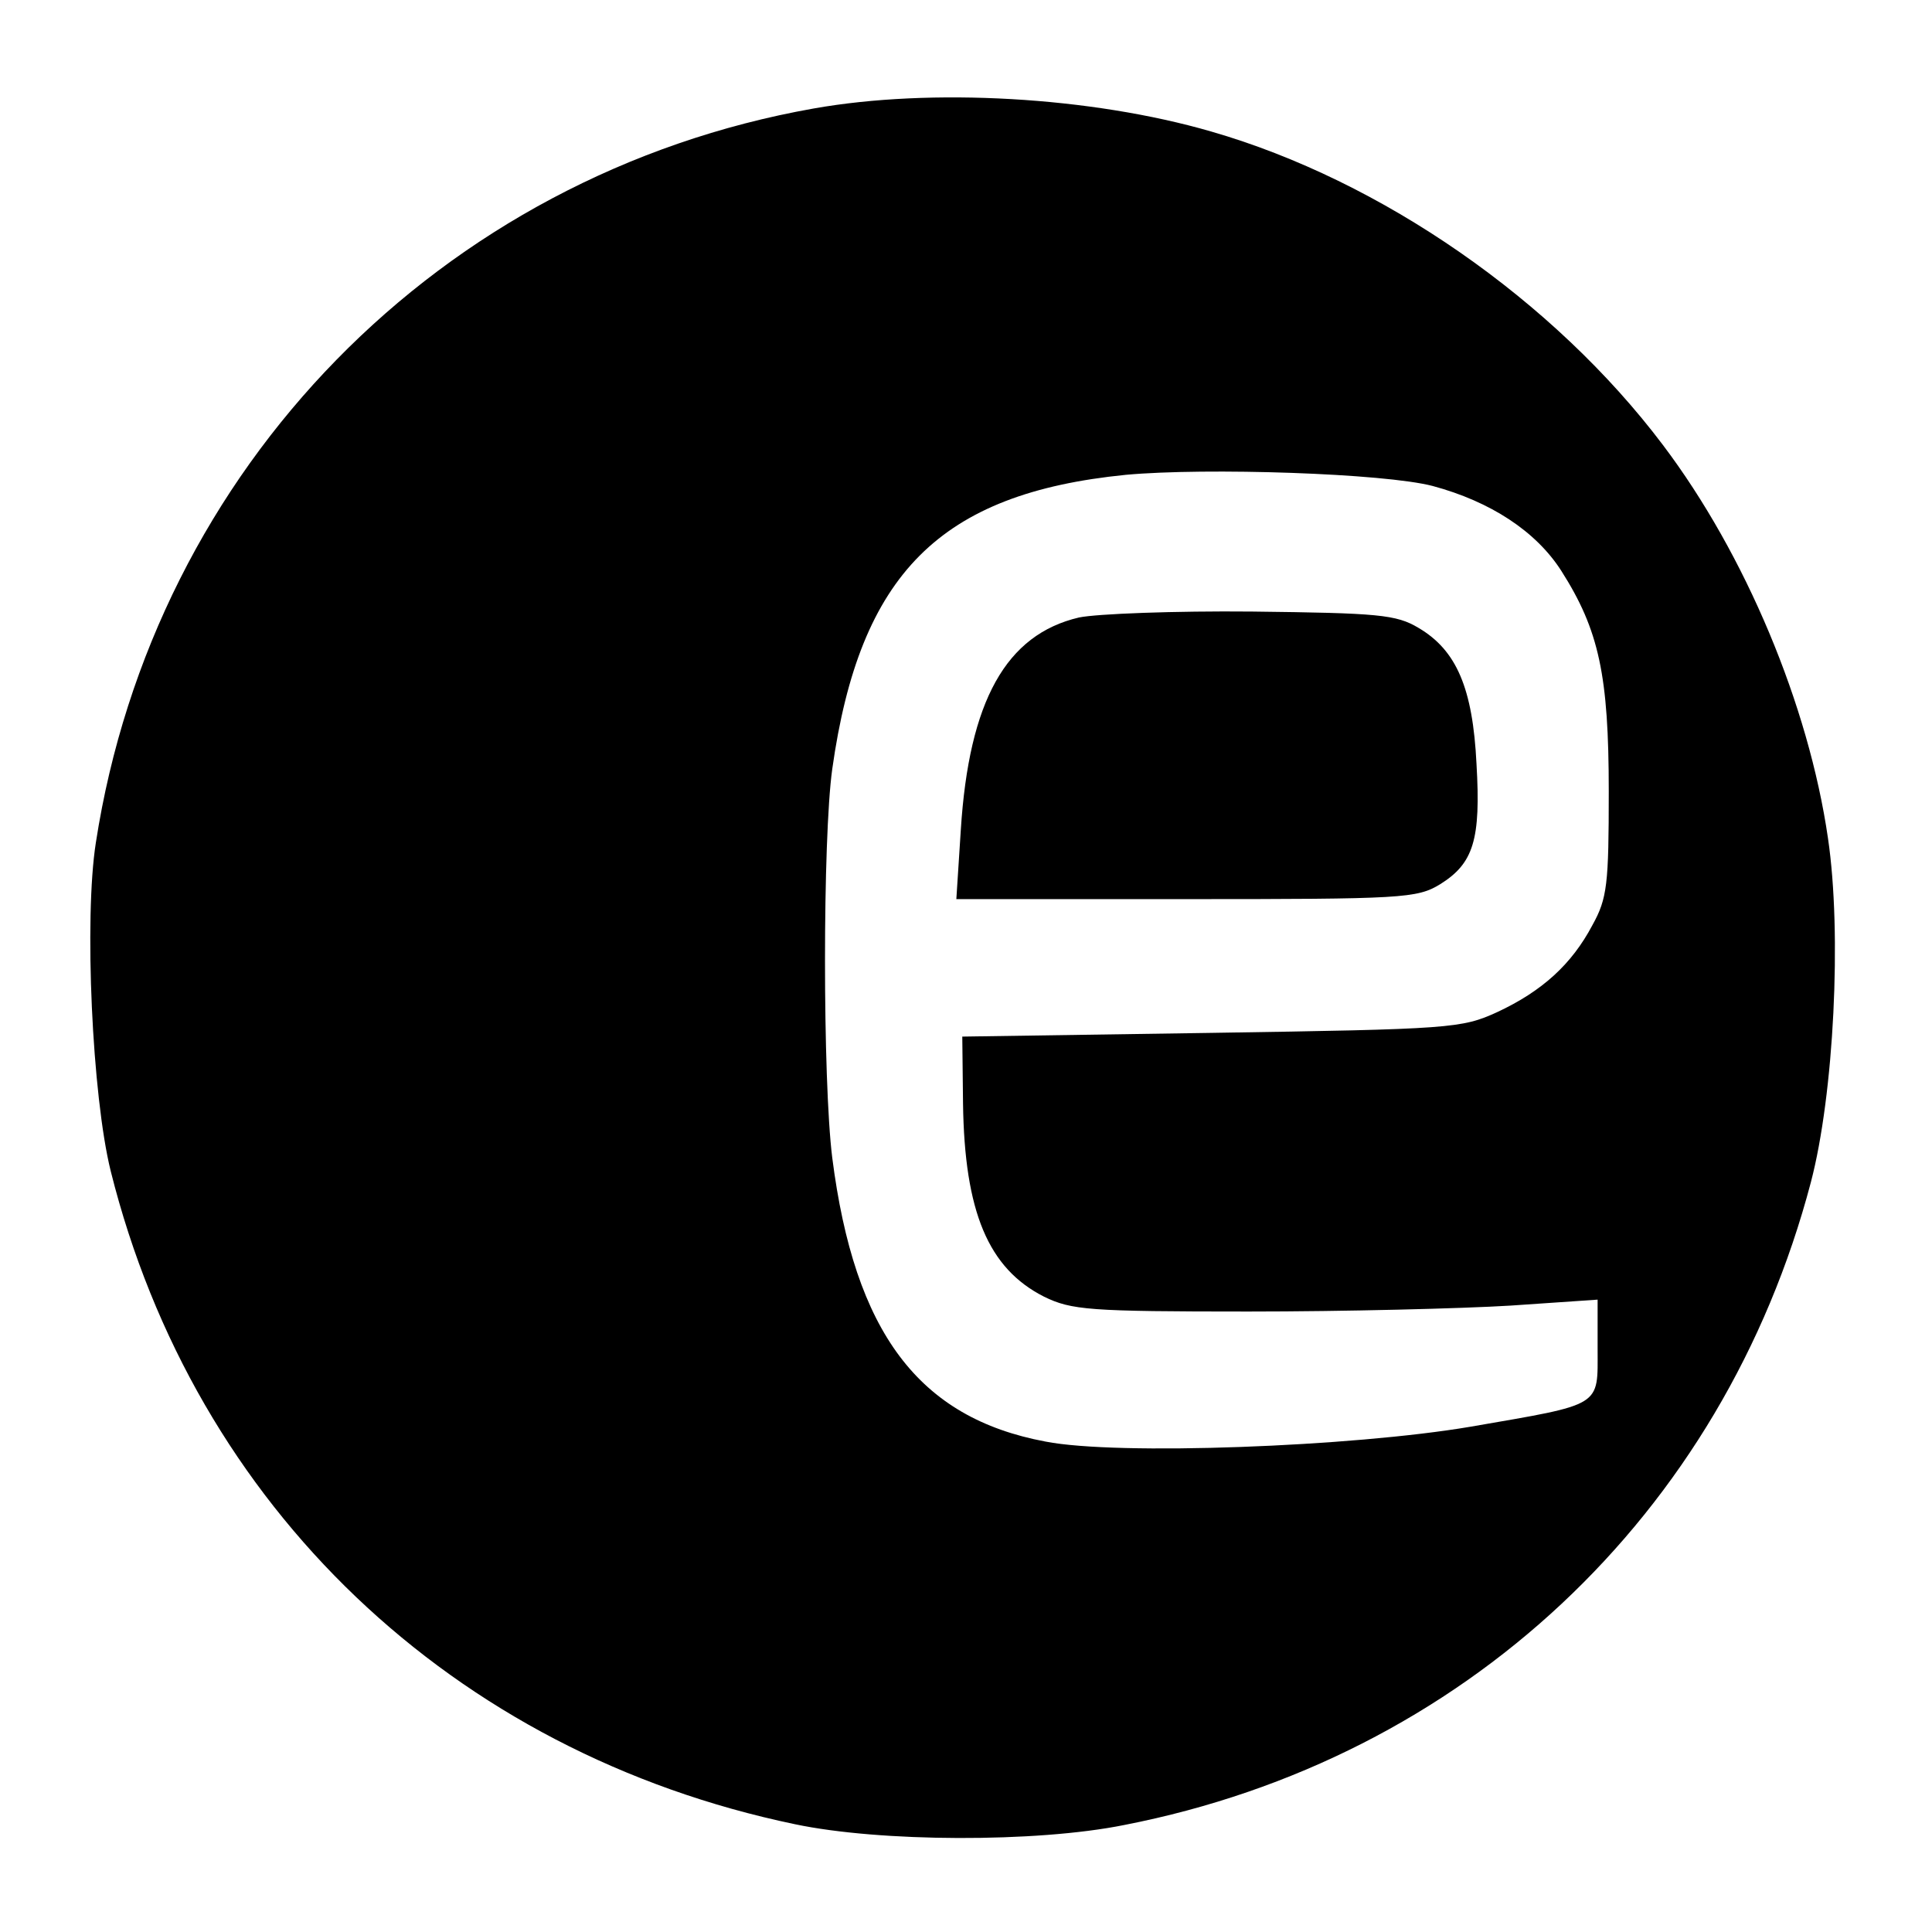
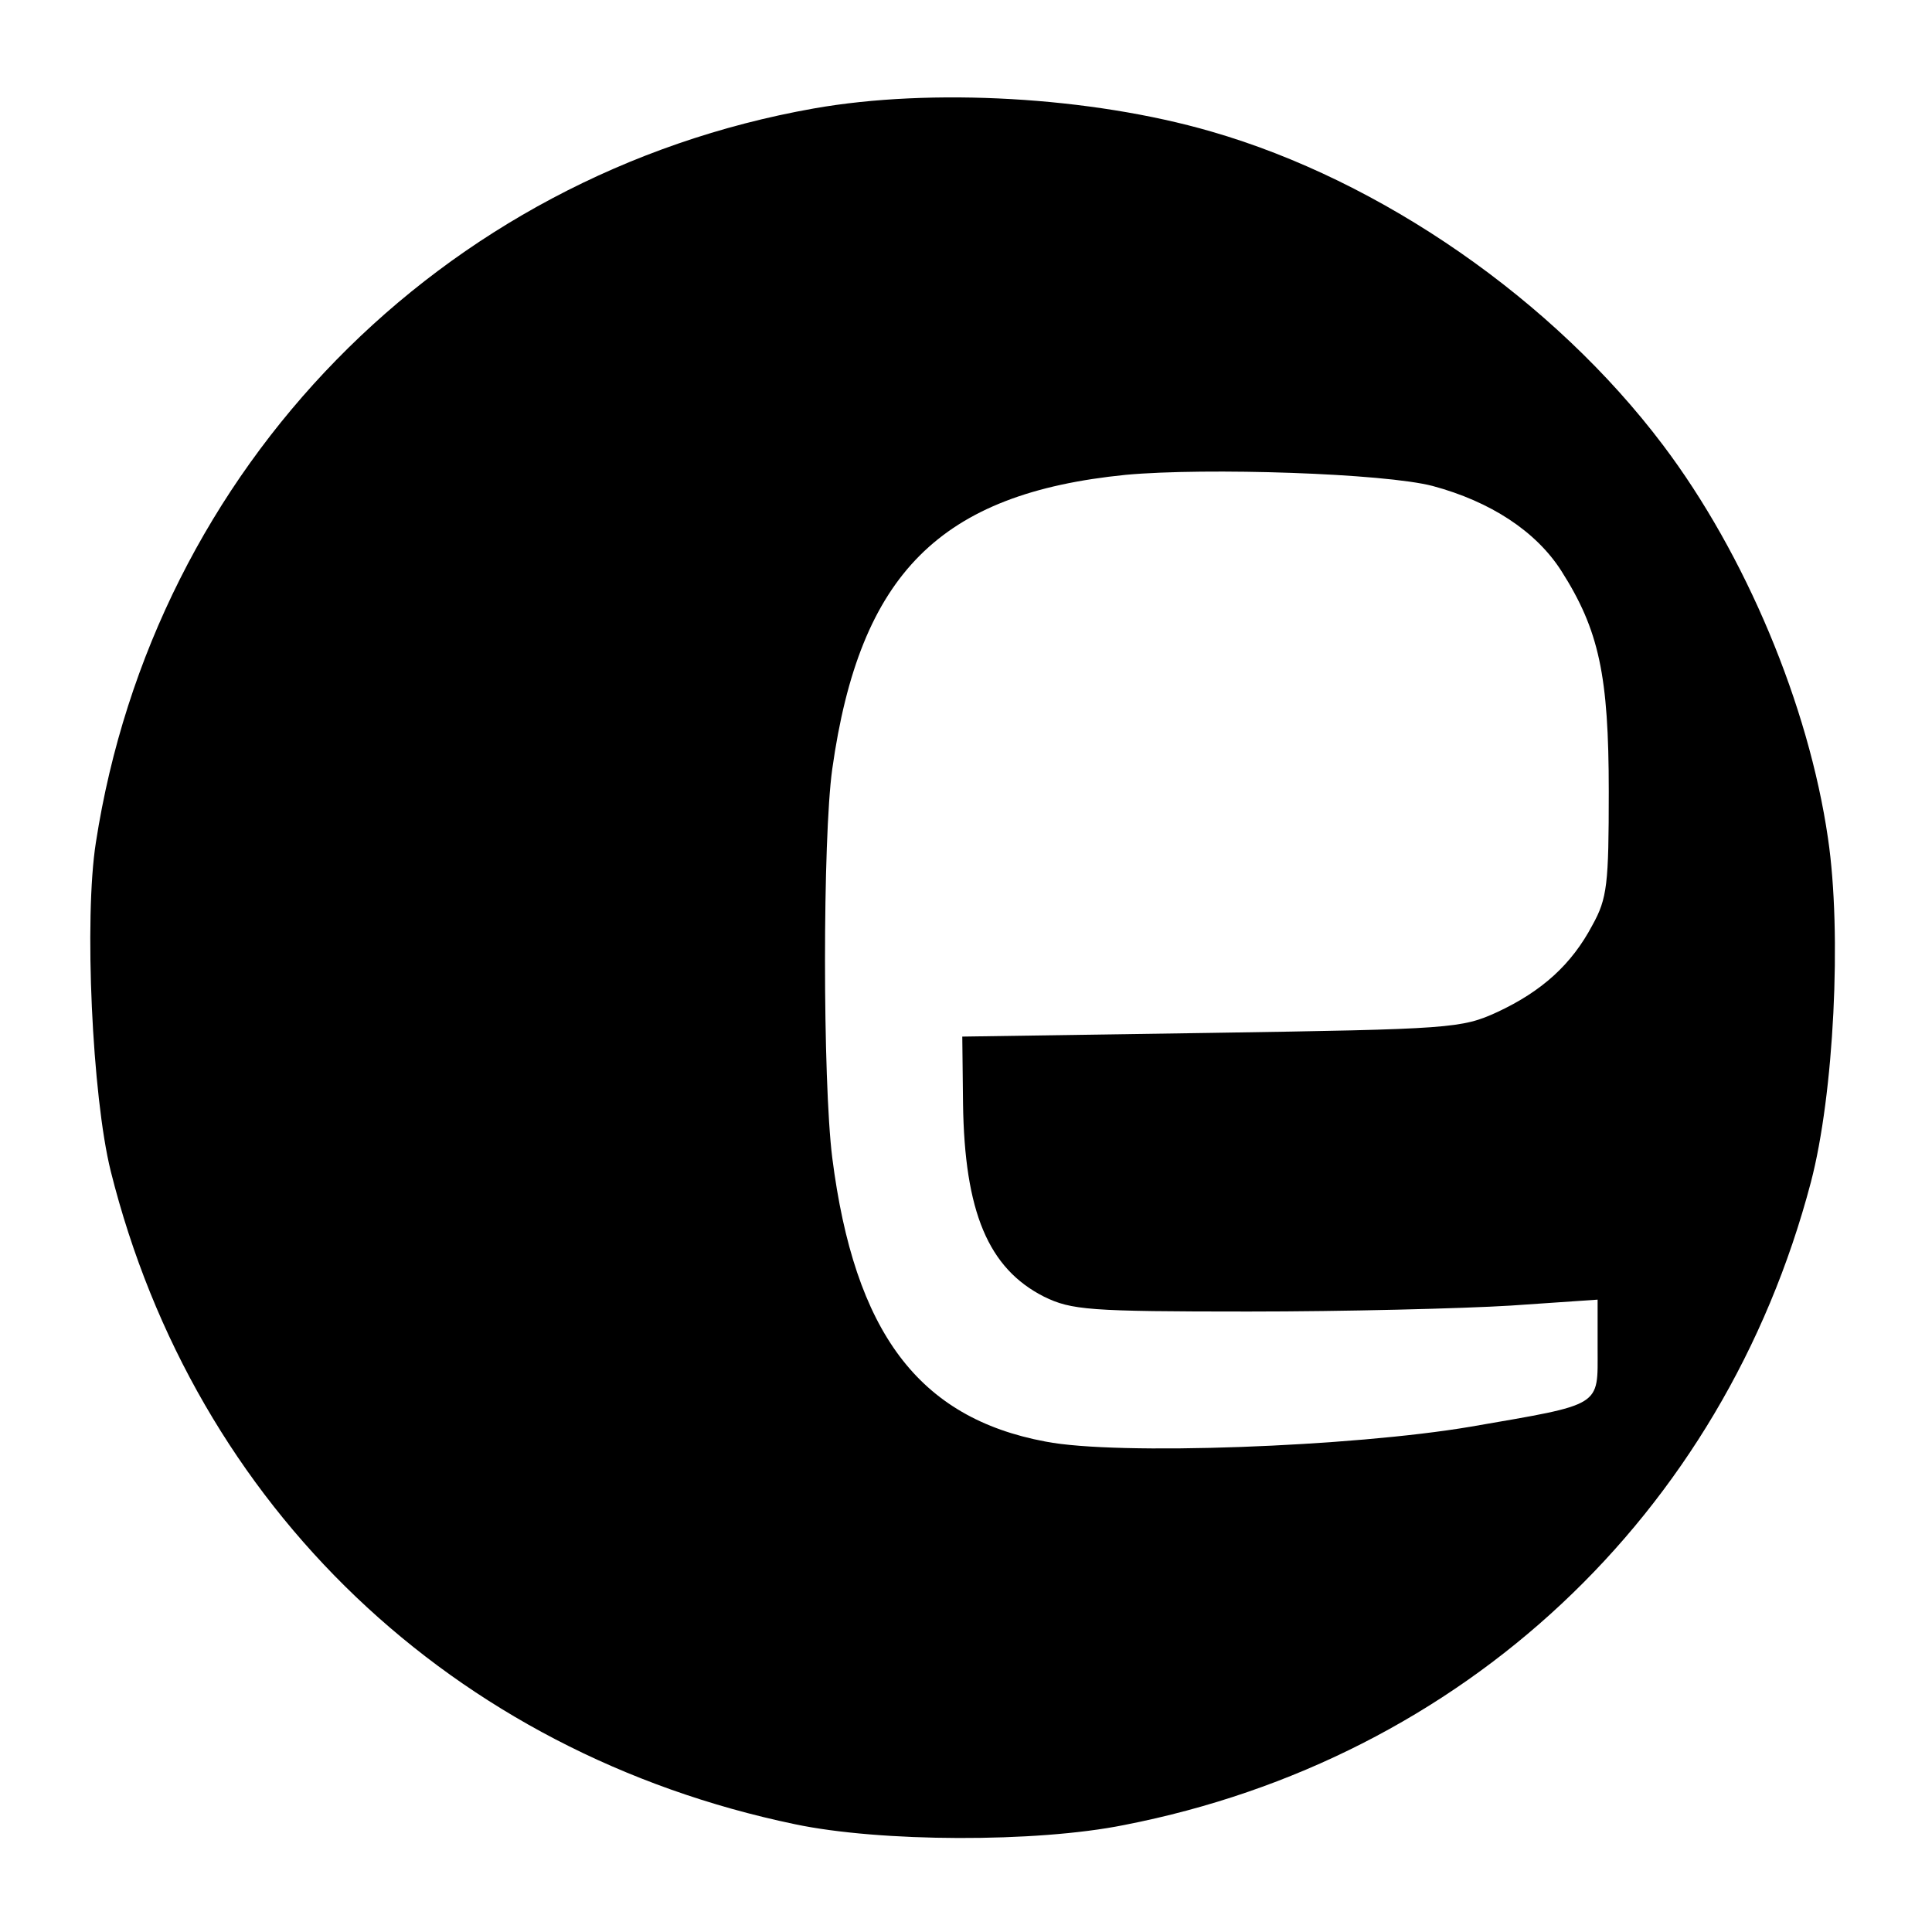
<svg xmlns="http://www.w3.org/2000/svg" version="1.0" width="260pt" height="260pt" viewBox="0 0 260 260" preserveAspectRatio="xMidYMid meet">
  <g transform="translate(0,260) scale(0.1,-0.1)" fill="#000000" stroke="none">
    <path d="M1095 2454 c-502 -89 -888 -483 -966 -988 -16 -102 -5 -341 20 -442 113 -452 460 -783 921 -879 114 -24 324 -25 443 -1 456 89 806 417 924 865 31 118 42 335 23 463 -26 179 -111 382 -222 529 -147 195 -379 356 -608 422 -162 47 -377 59 -535 31z m833 -508 c78 -21 139 -61 173 -114 51 -80 64 -141 64 -297 0 -125 -2 -144 -22 -180 -28 -53 -68 -89 -128 -117 -48 -22 -62 -23 -385 -28 l-335 -5 1 -90 c2 -146 34 -222 109 -260 37 -18 60 -20 275 -20 129 0 288 4 353 8 l117 8 0 -66 c0 -79 8 -74 -171 -105 -159 -27 -475 -39 -572 -20 -171 32 -257 147 -287 382 -13 104 -13 430 0 523 37 263 145 371 395 396 109 10 348 2 413 -15z" />
-     <path d="M1452 1769 c-98 -23 -148 -112 -159 -286 l-6 -93 309 0 c291 0 311 1 342 20 45 28 55 60 49 162 -5 102 -27 153 -78 183 -30 18 -54 20 -224 22 -104 1 -209 -3 -233 -8z" />
  </g>
</svg>